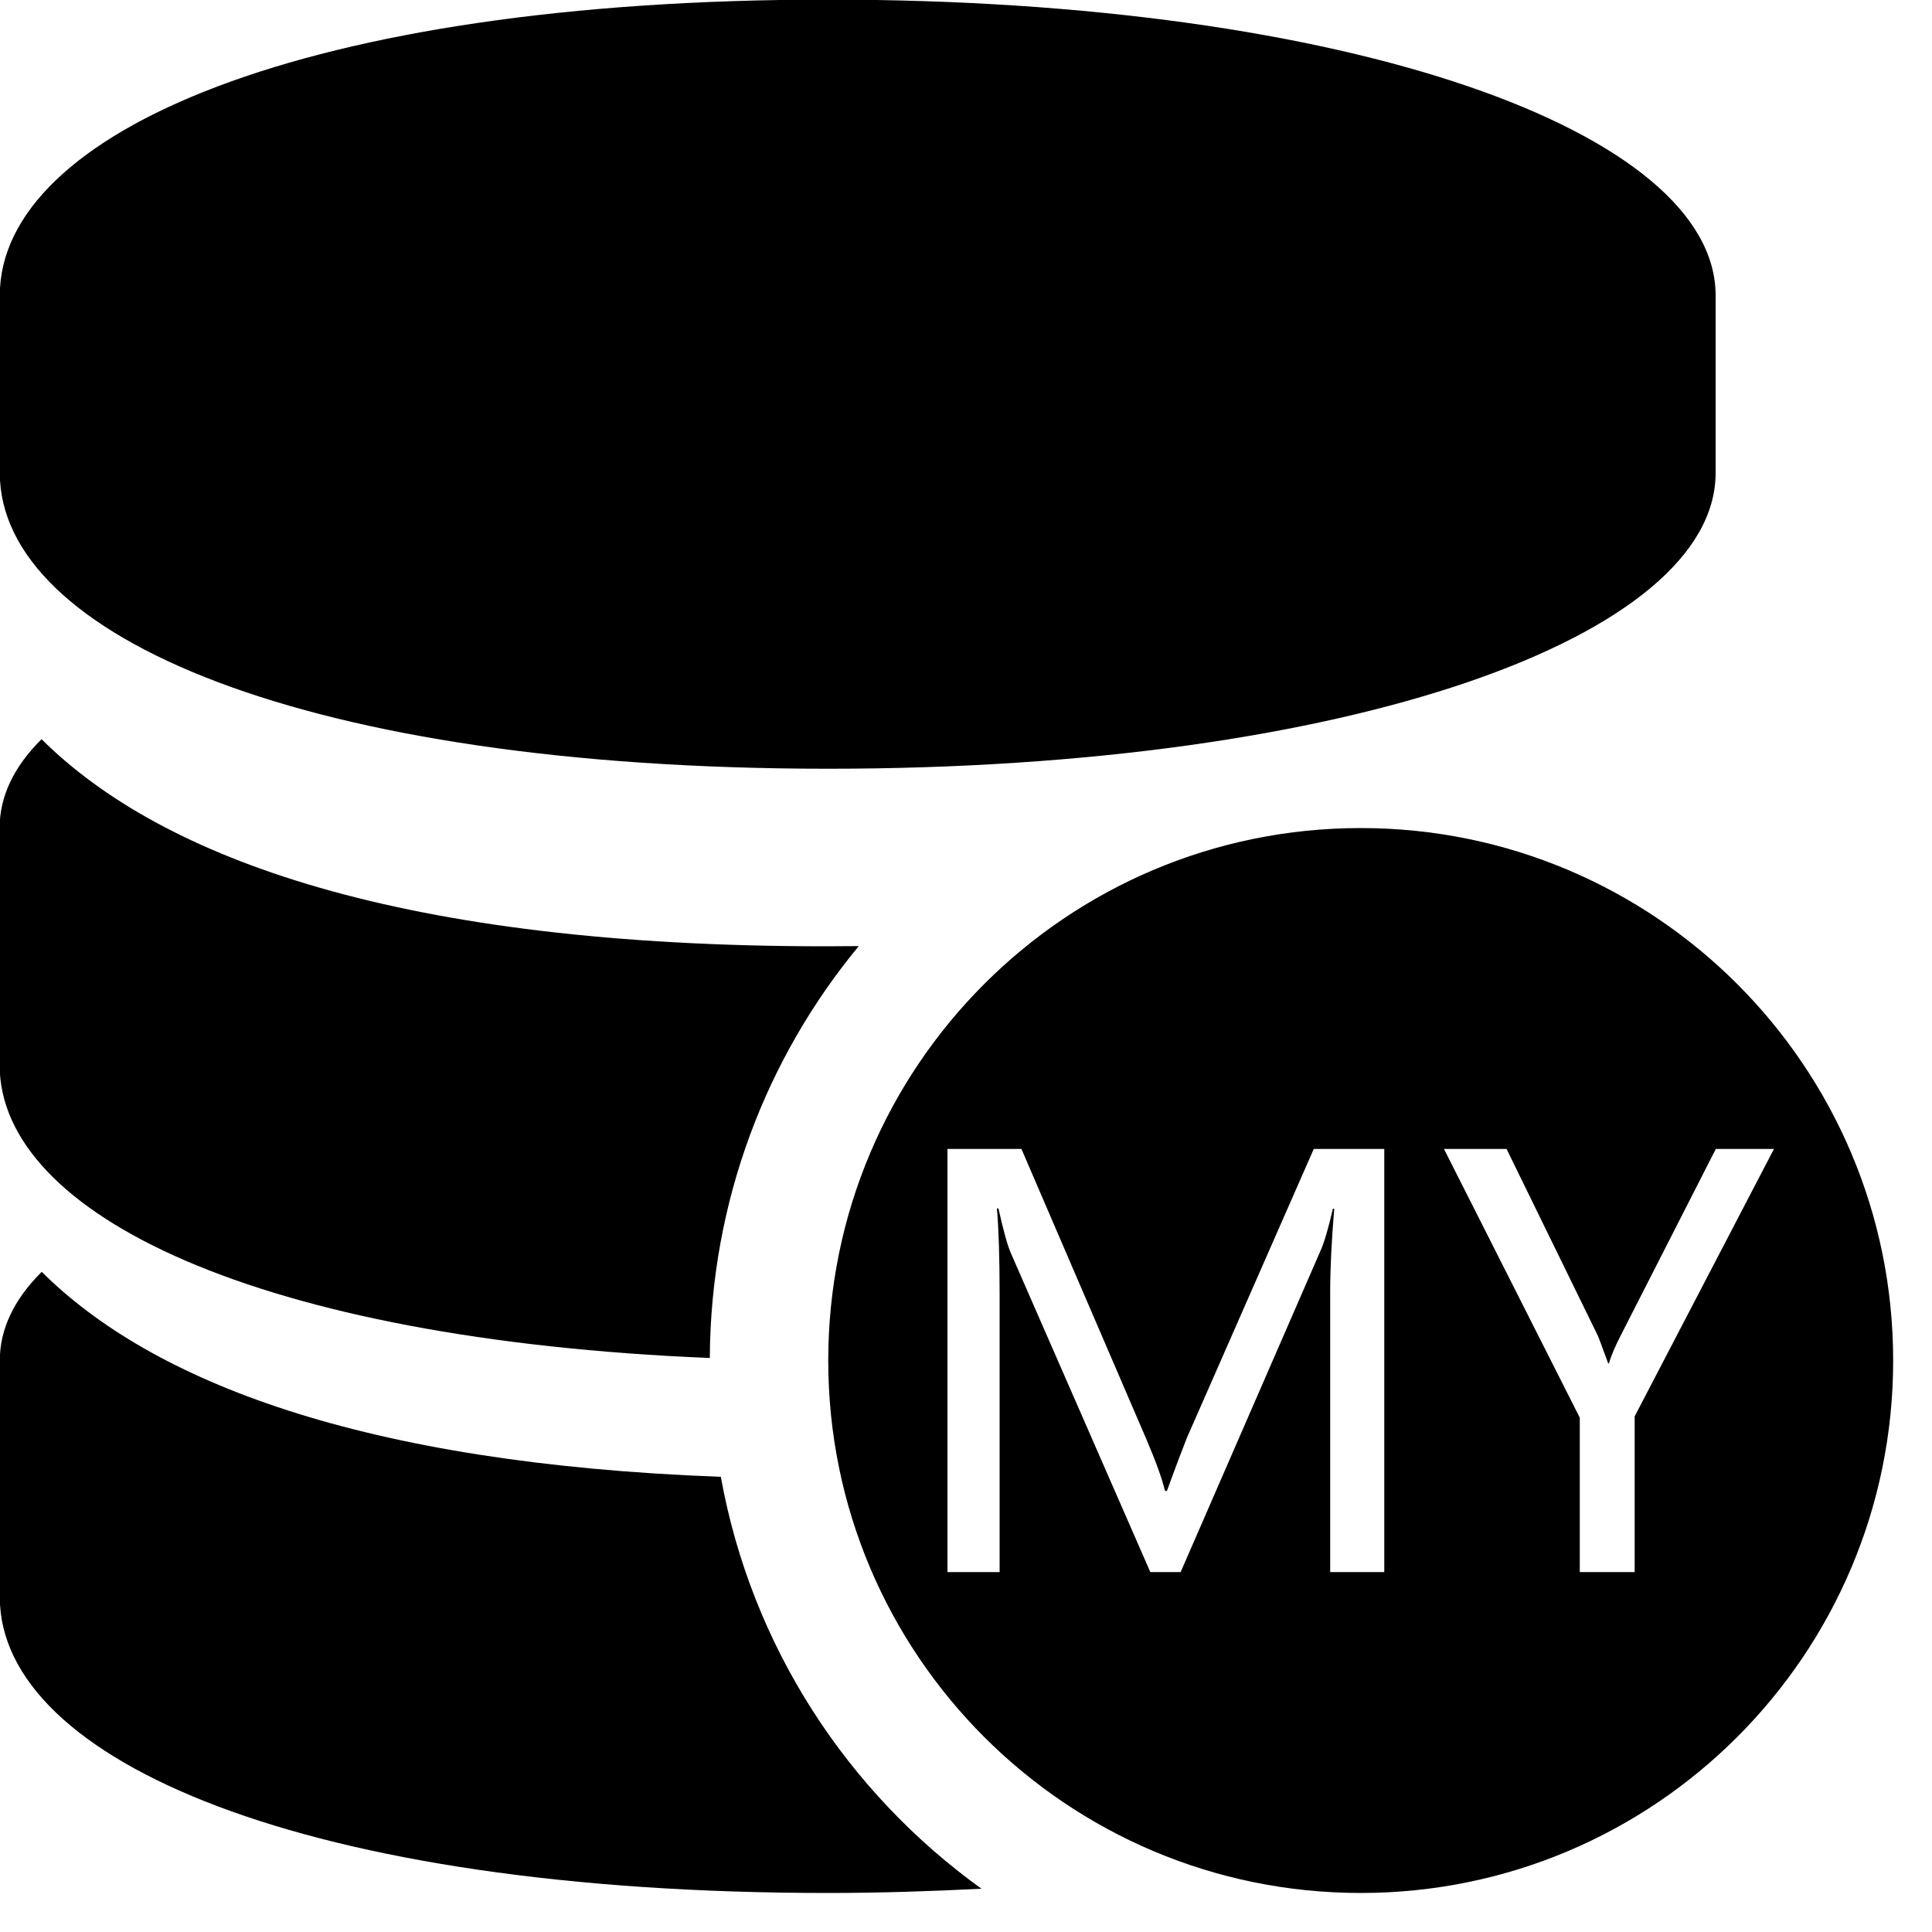
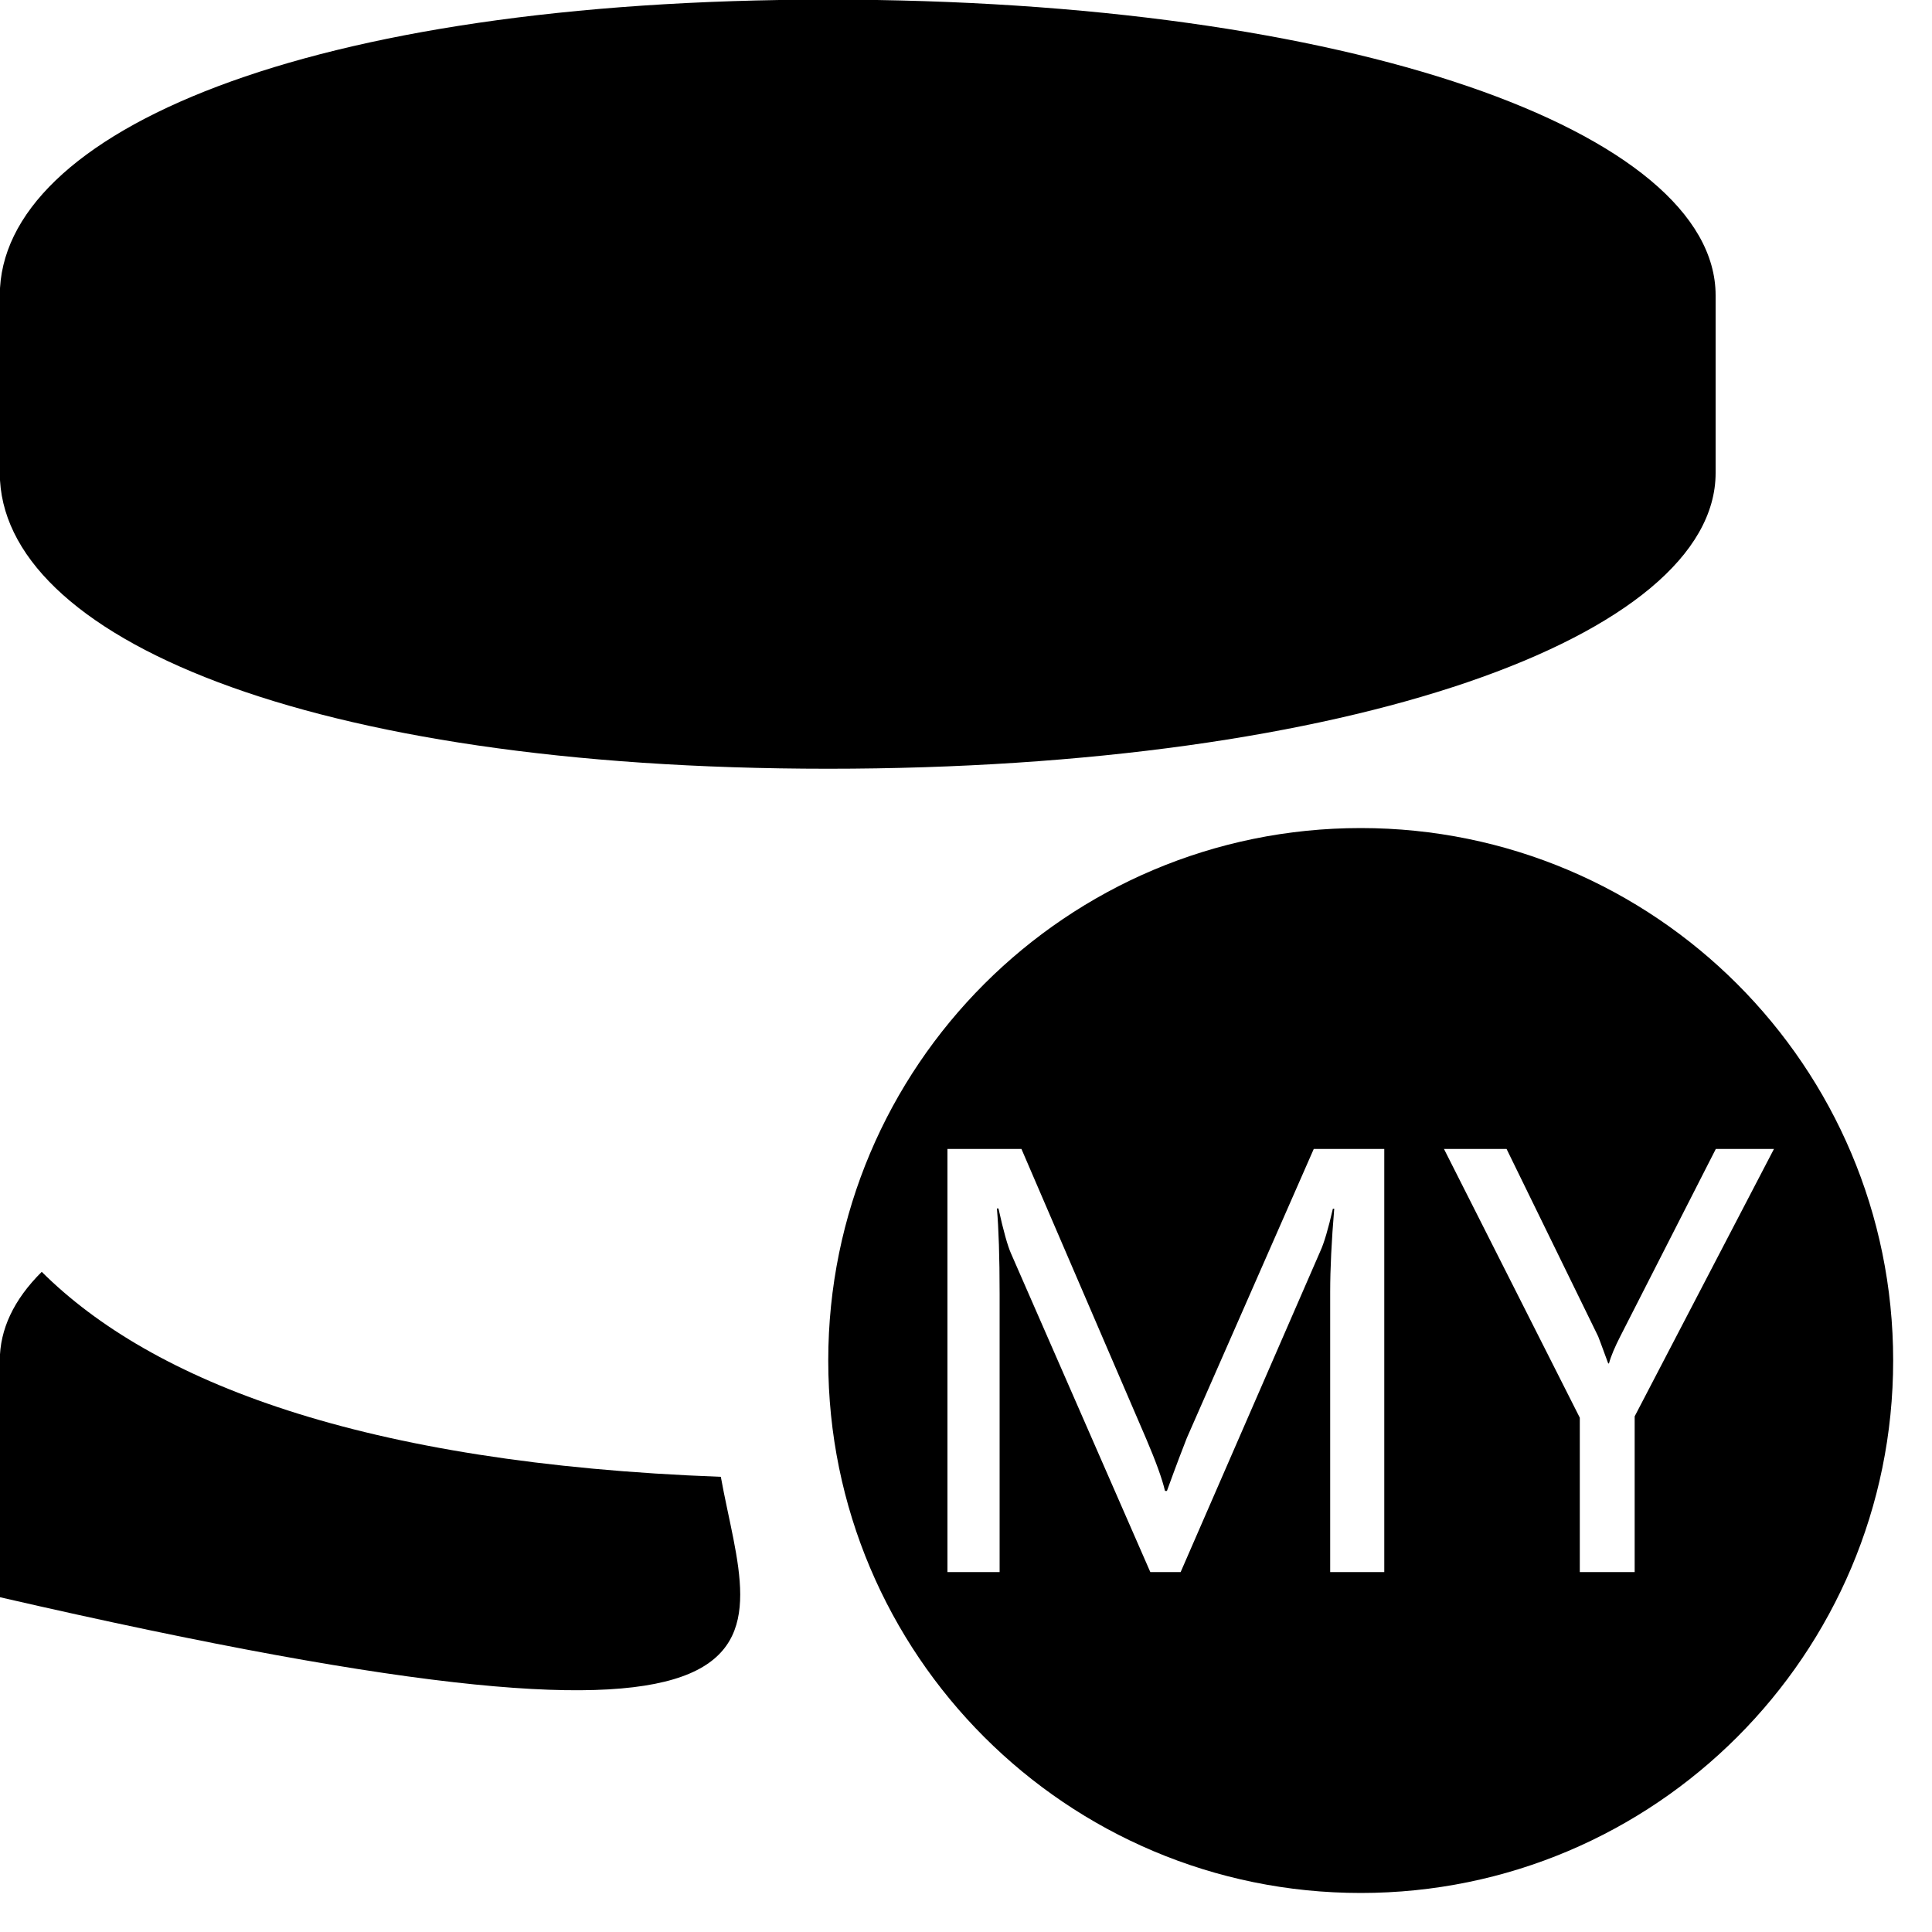
<svg xmlns="http://www.w3.org/2000/svg" xmlns:ns1="http://www.inkscape.org/namespaces/inkscape" xmlns:ns2="http://sodipodi.sourceforge.net/DTD/sodipodi-0.dtd" ns1:version="1.0 (4035a4fb49, 2020-05-01)" height="20" width="20" ns2:docname="mysql.svg" id="svg14" xml:space="preserve" enable-background="new 0 0 1000 1000" viewBox="0 0 20 20" y="0px" x="0px" version="1.1">
  <defs id="defs18" />
  <ns2:namedview ns1:current-layer="svg14" ns1:window-maximized="1" ns1:window-y="83" ns1:window-x="-11" ns1:cy="490" ns1:cx="490.1" ns1:zoom="1.008" showgrid="false" id="namedview16" ns1:window-height="1312" ns1:window-width="2560" ns1:pageshadow="2" ns1:pageopacity="0" guidetolerance="10" gridtolerance="10" objecttolerance="10" borderopacity="1" bordercolor="#666666" pagecolor="#ffffff" />
  <g transform="matrix(0.02,0,0,0.02,-0.202,-0.204)" id="g12">
    <path id="path4" d="M 438.7,10 C 168.1,10 10,78.6 10,163.1 V 255 c 0,84.6 158.1,153.1 428.7,153.1 270.6,0 459.4,-68.6 459.4,-153.1 V 163.1 C 898.1,78.6 709.4,10 438.7,10 Z" />
-     <path id="path6" d="M 383.2,774.6 C 197.3,767.7 88.8,725.3 31.7,668.5 17.1,683 10,698.4 10,714.4 v 122.5 c 0,84.6 158.1,153.1 428.7,153.1 27.1,0 53.5,-0.9 79.4,-2.2 C 448.6,937.8 399,862.2 383.2,774.6 Z" />
-     <path id="path8" d="m 454.6,499.9 c -5.8,0 -11.4,0.1 -17.4,0.1 C 217.8,500 94.1,454.9 31.6,392.8 17,407.3 9.9,422.7 9.9,438.8 v 122.5 c 0,77.9 134.6,142.2 367.6,151.8 0.4,-81 29.2,-155.3 77.1,-213.2 z" />
+     <path id="path6" d="M 383.2,774.6 C 197.3,767.7 88.8,725.3 31.7,668.5 17.1,683 10,698.4 10,714.4 v 122.5 C 448.6,937.8 399,862.2 383.2,774.6 Z" />
    <path id="path10" d="M 714.4,438.8 C 562.2,438.8 438.8,562.2 438.8,714.4 438.8,866.6 562.2,990 714.4,990 866.6,990 990,866.6 990,714.4 990,562.2 866.6,438.8 714.4,438.8 Z m 12.3,385.1 h -28.1 v -145 c 0,-12 0.7,-26.4 2.1,-43.1 H 700 c -2.4,10.5 -4.6,17.9 -6.5,22 L 621.2,823.9 H 605.5 L 533.4,659 c -1.7,-3.8 -3.9,-11.5 -6.5,-23.3 h -0.8 c 0.9,10.2 1.4,25 1.4,44.4 v 143.8 h -27 v -219 h 38.3 L 603.4,755 c 4.9,11.5 8.2,20.5 9.7,26.9 h 1 c 4.9,-13.5 8.4,-22.6 10.3,-27.4 l 65.7,-149.6 h 36.5 v 219 z m 129.5,-80.6 v 80.6 H 827.8 V 744 L 757.5,604.9 h 32.4 l 47.4,97 c 0.1,0.1 1.8,4.8 5.2,14 h 0.4 c 1.1,-4 3.1,-8.6 5.8,-13.9 l 49.5,-97.1 h 30.1 z" />
  </g>
</svg>